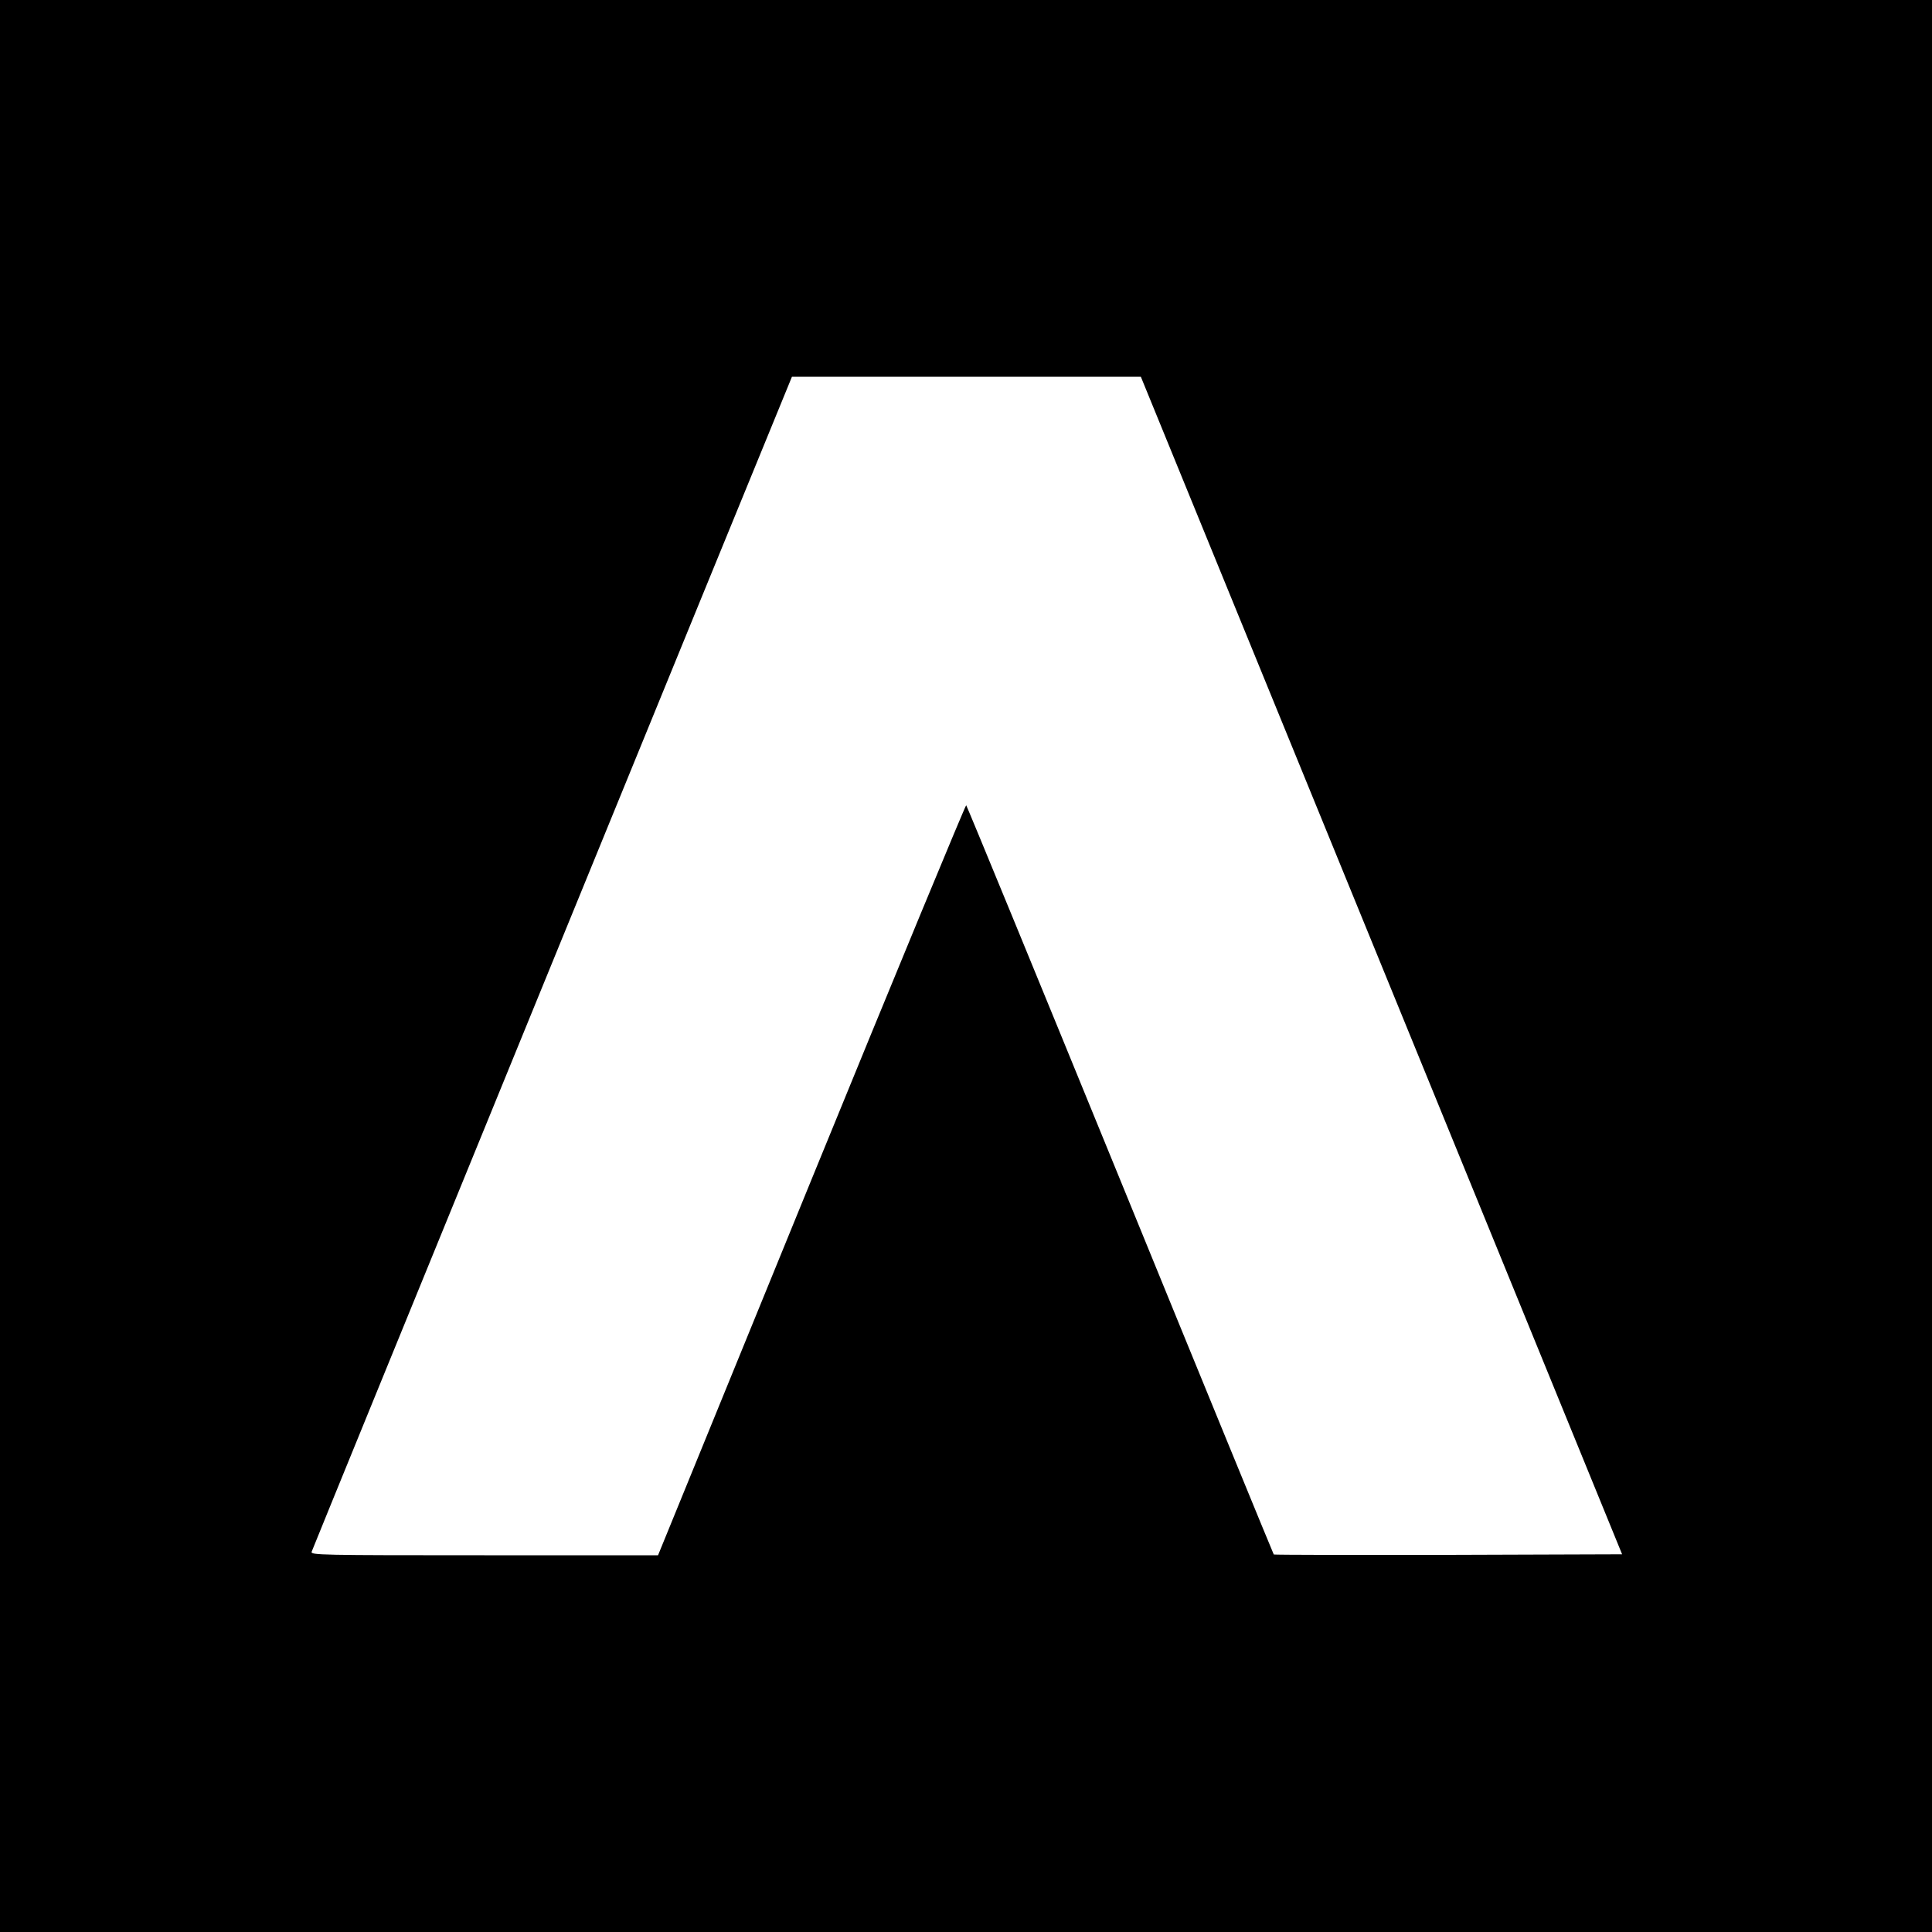
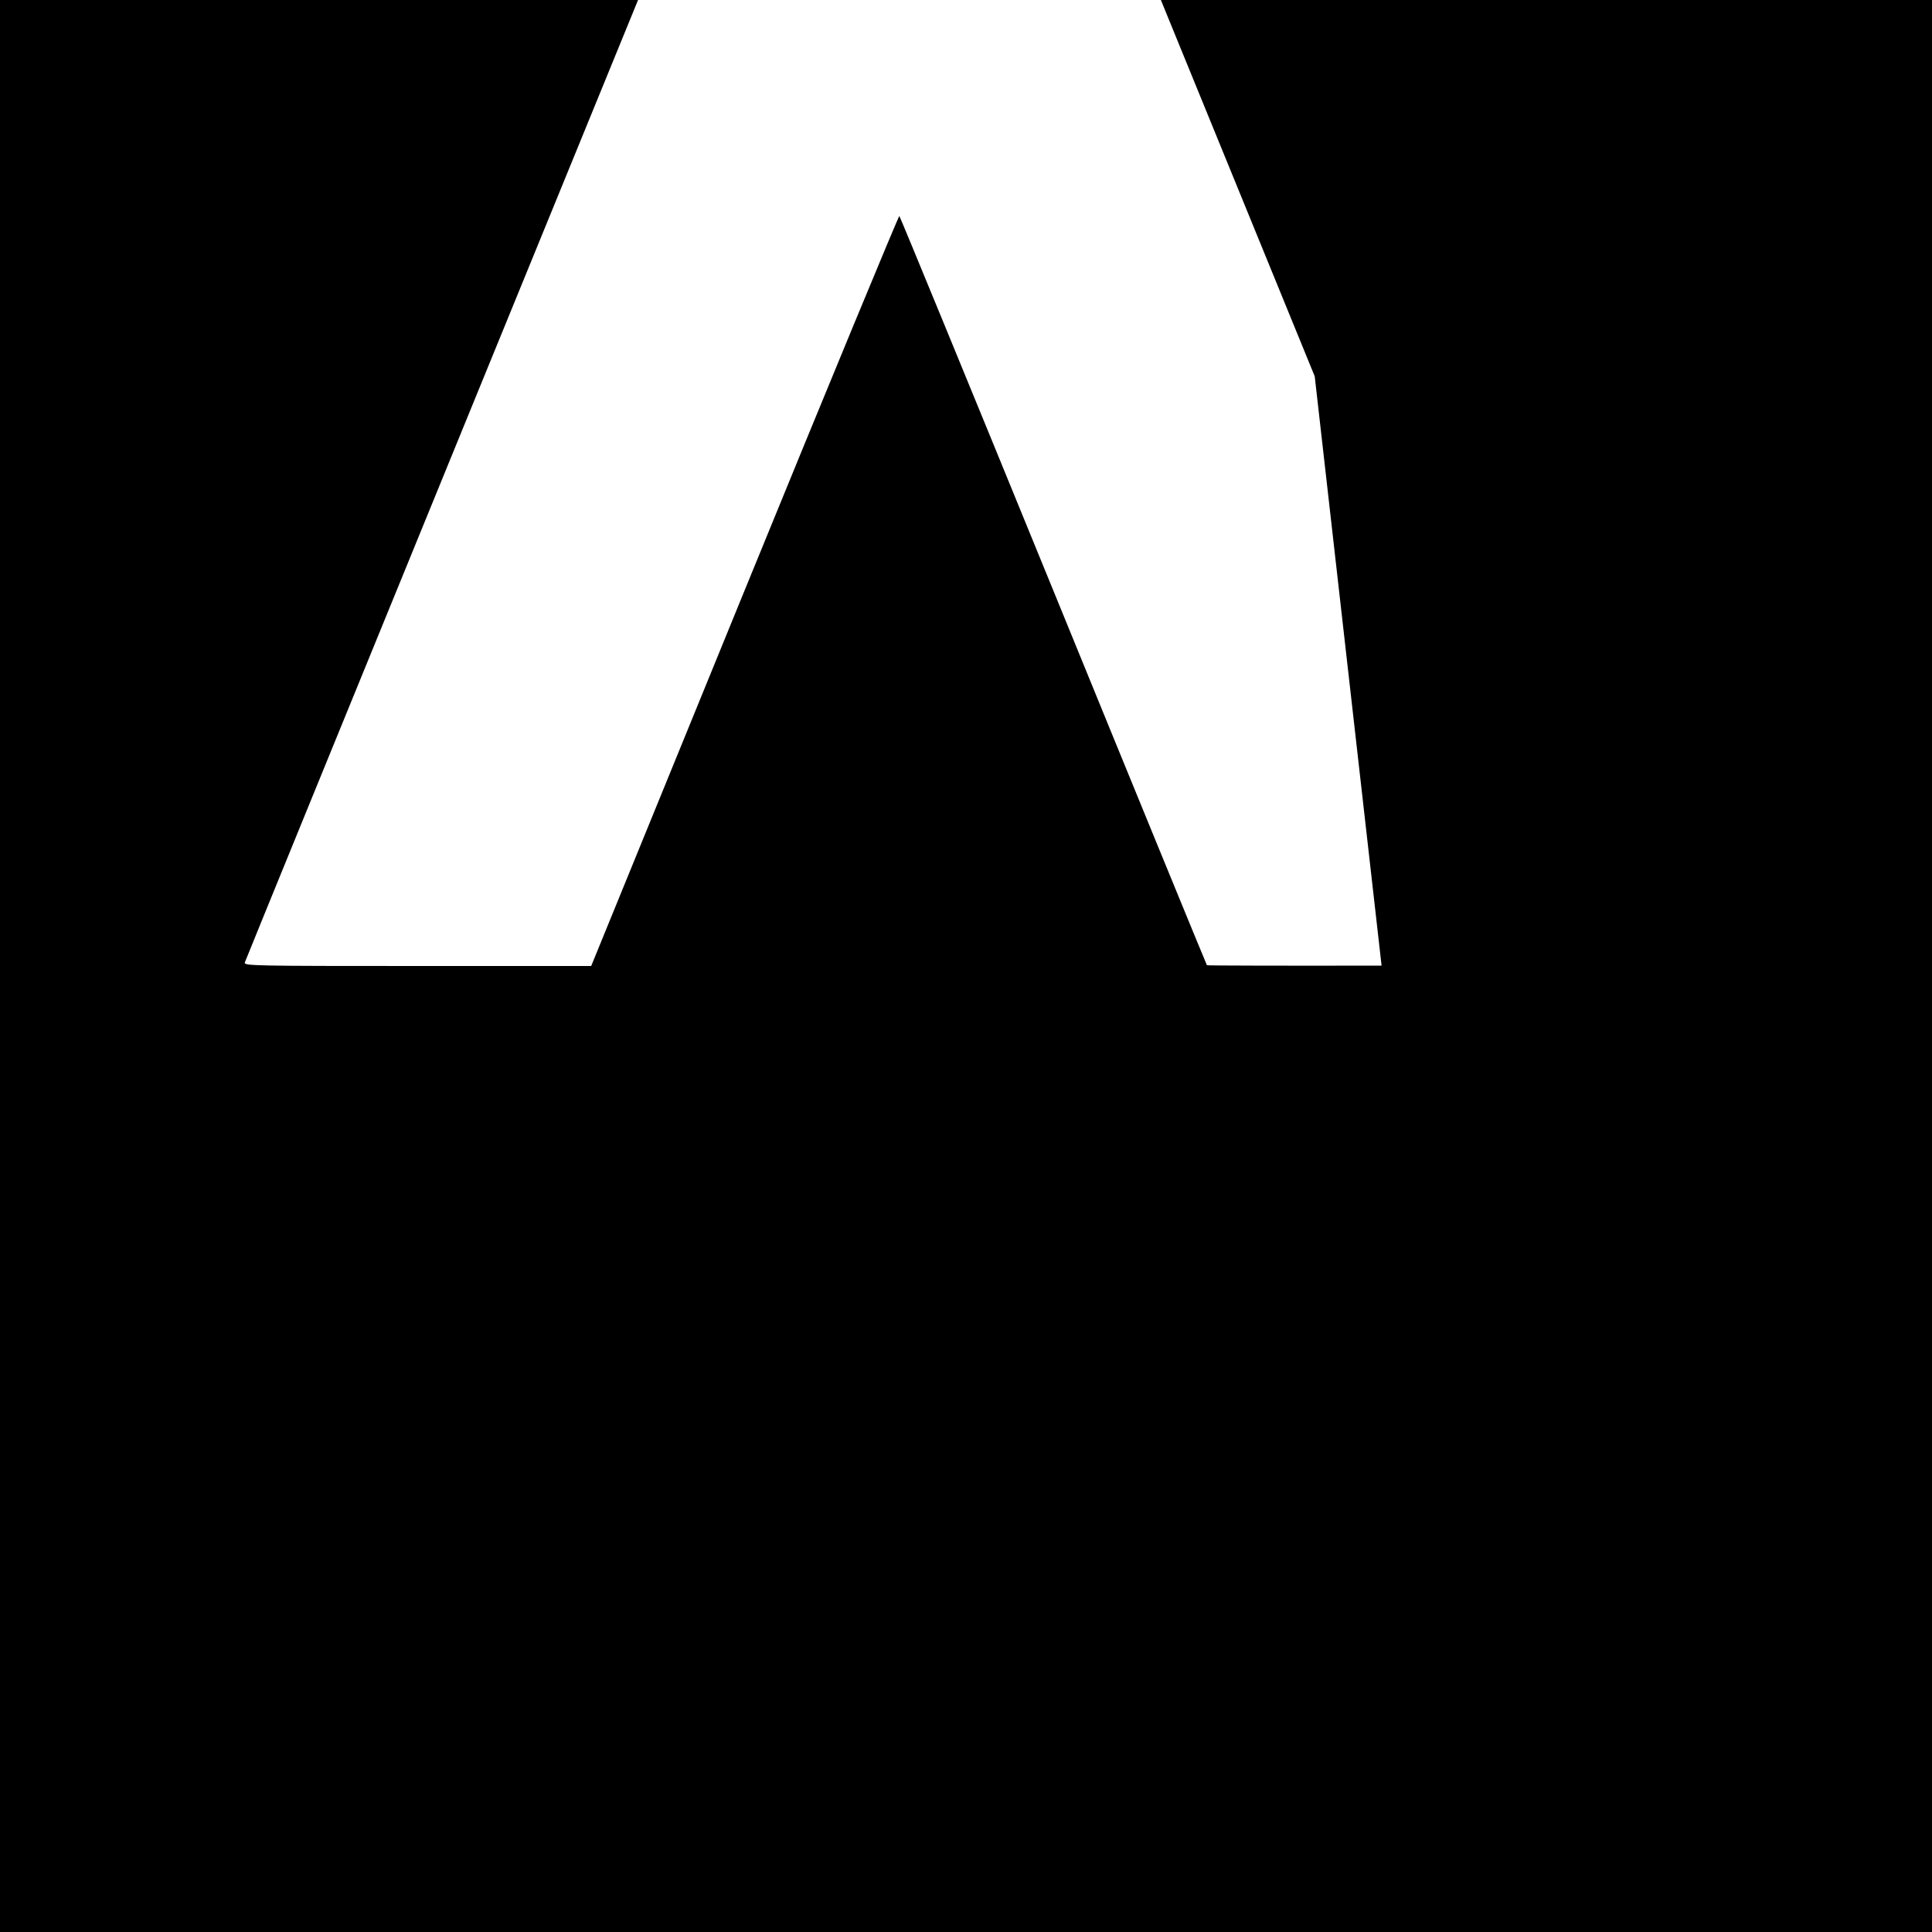
<svg xmlns="http://www.w3.org/2000/svg" version="1.0" width="1000pt" height="1000pt" viewBox="0 0 1000 1000" preserveAspectRatio="xMidYMid meet">
  <g transform="translate(0,1000) scale(0.1,-0.1)" fill="#000000" stroke="none">
-     <path d="M0 5000 l0 -5000 5000 0 5000 0 0 5000 0 5000 -5000 0 -5000 0 0 -5000z m7151 2 l1245 -3047 -899 -3 c-495 -1 -902 0 -904 2 -2 2 -360 874 -794 1937 -435 1064 -794 1937 -798 1941 -3 3 -364 -868 -801 -1938 l-794 -1944 -899 0 c-852 0 -899 1 -894 18 3 12 2317 5672 2473 6050 l13 32 903 0 903 0 1246 -3048z" />
+     <path d="M0 5000 l0 -5000 5000 0 5000 0 0 5000 0 5000 -5000 0 -5000 0 0 -5000z m7151 2 c-495 -1 -902 0 -904 2 -2 2 -360 874 -794 1937 -435 1064 -794 1937 -798 1941 -3 3 -364 -868 -801 -1938 l-794 -1944 -899 0 c-852 0 -899 1 -894 18 3 12 2317 5672 2473 6050 l13 32 903 0 903 0 1246 -3048z" />
  </g>
</svg>